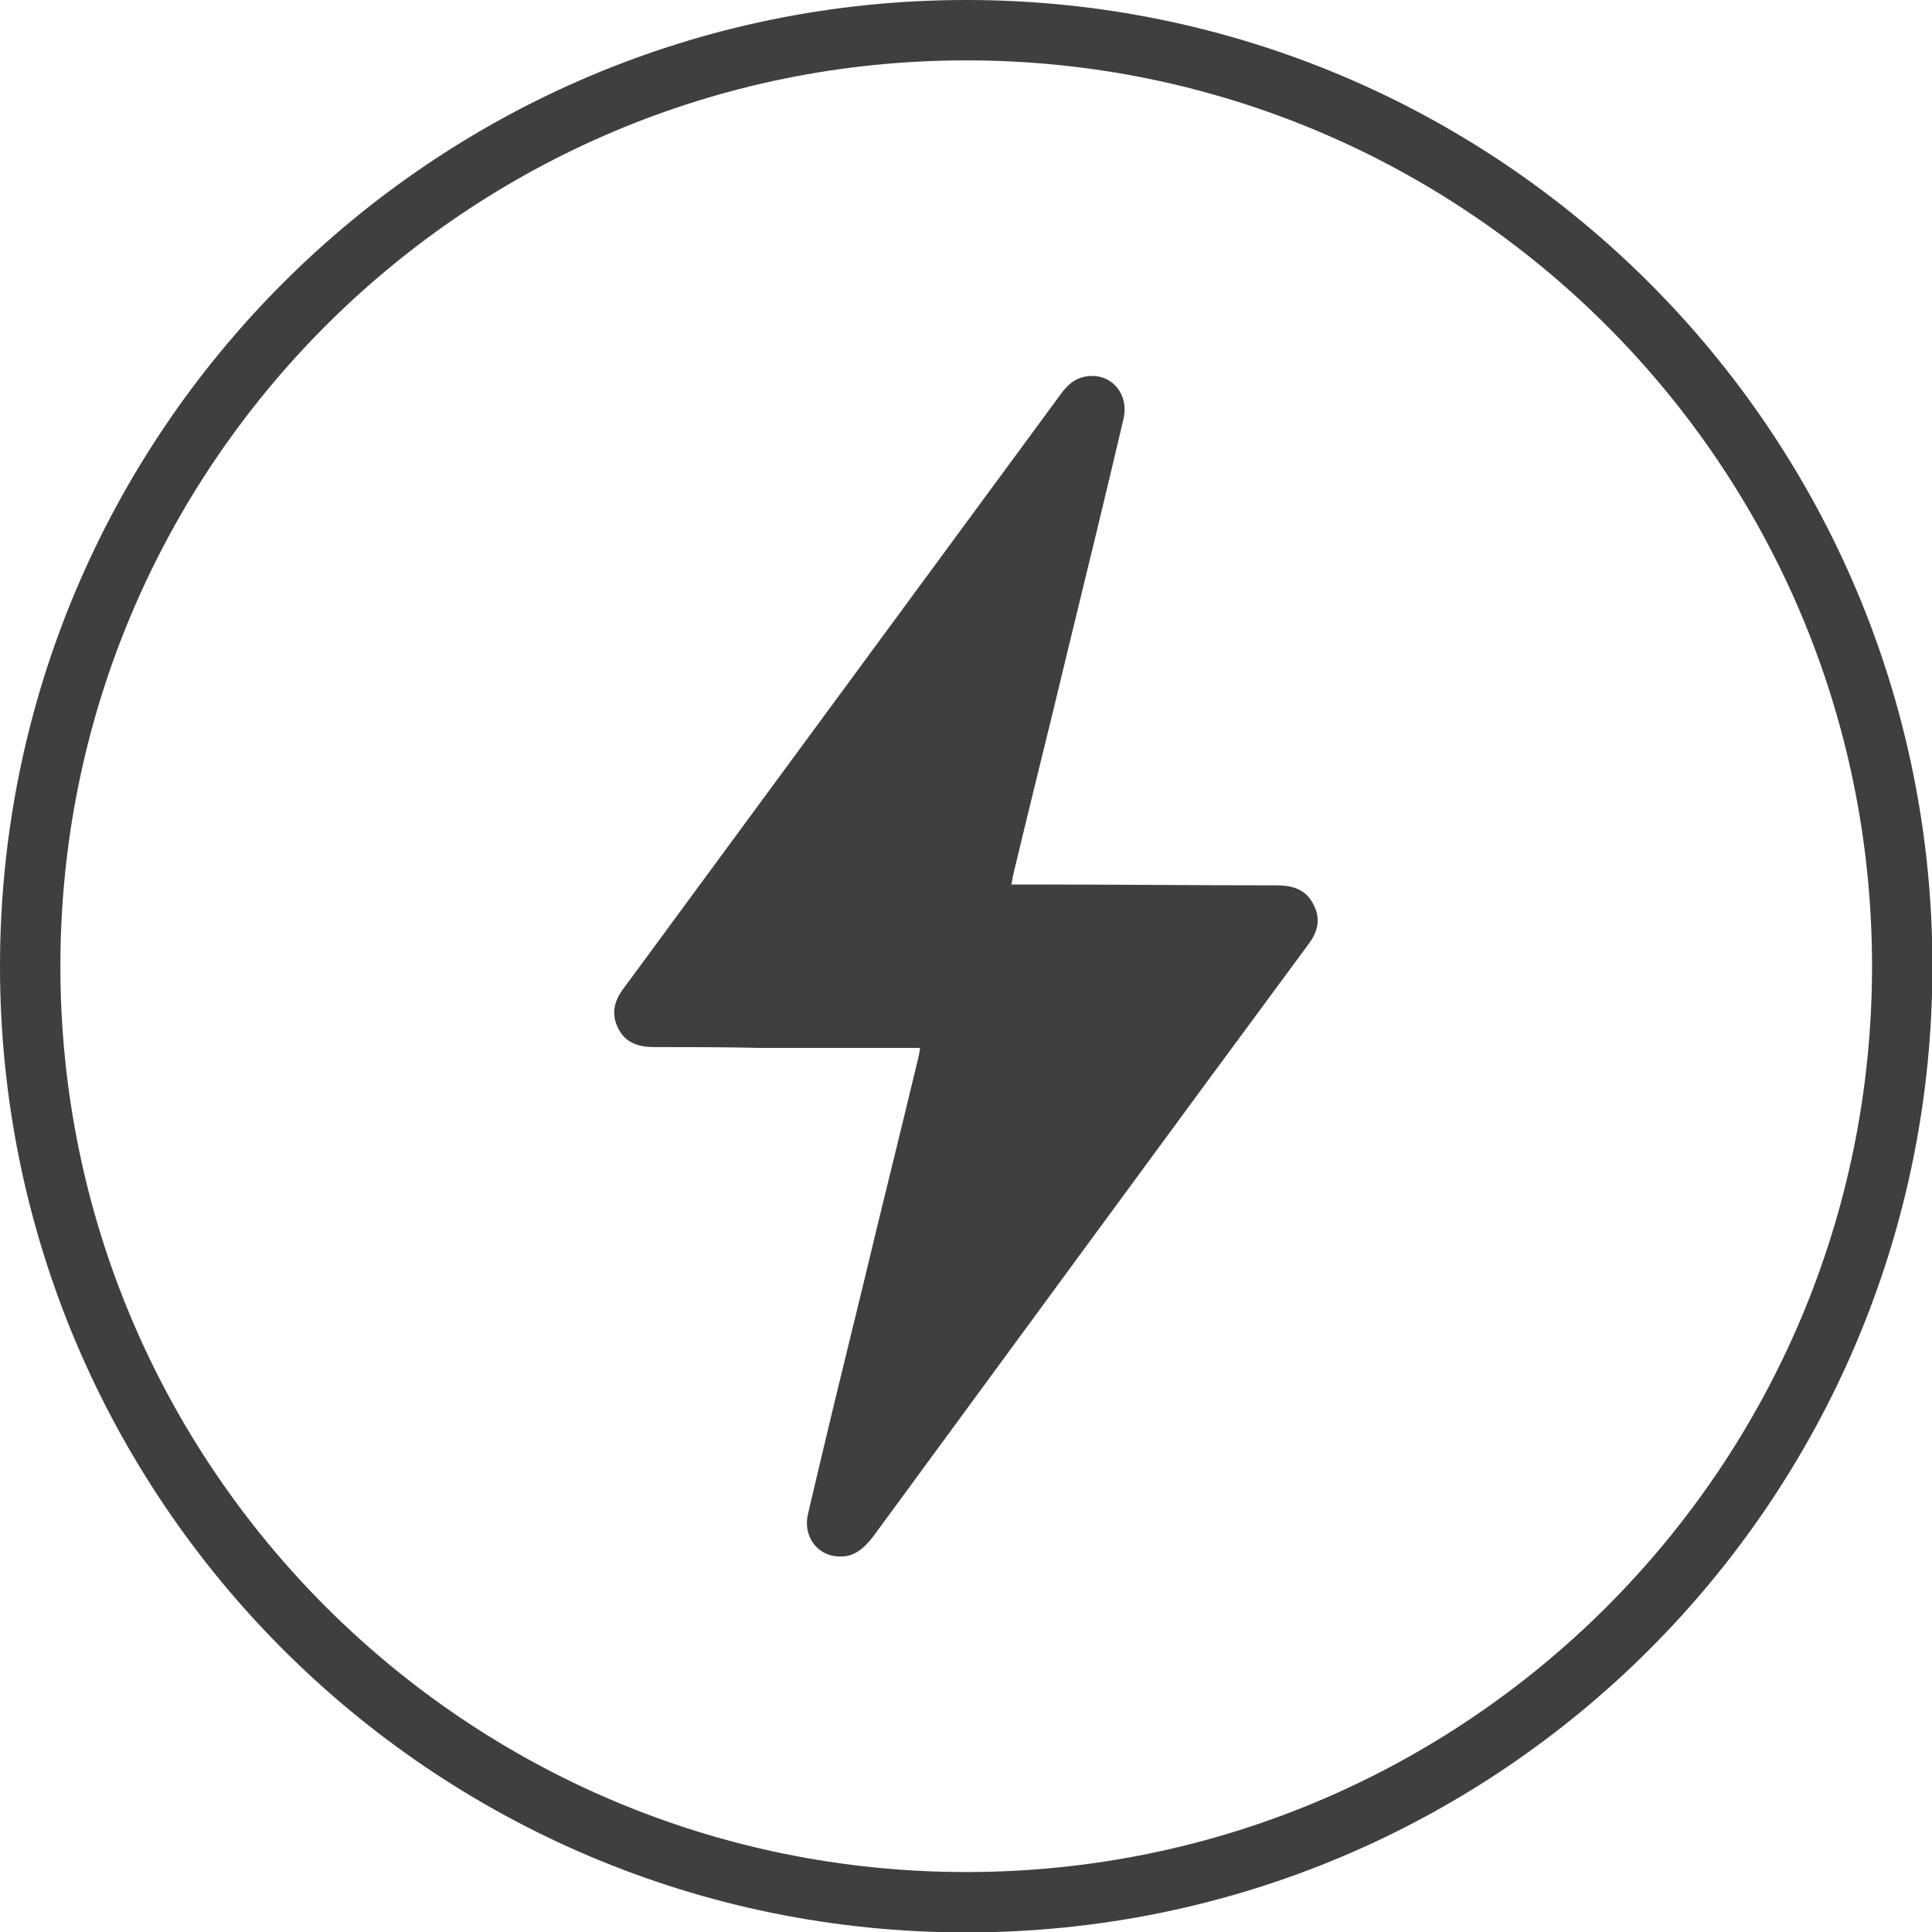
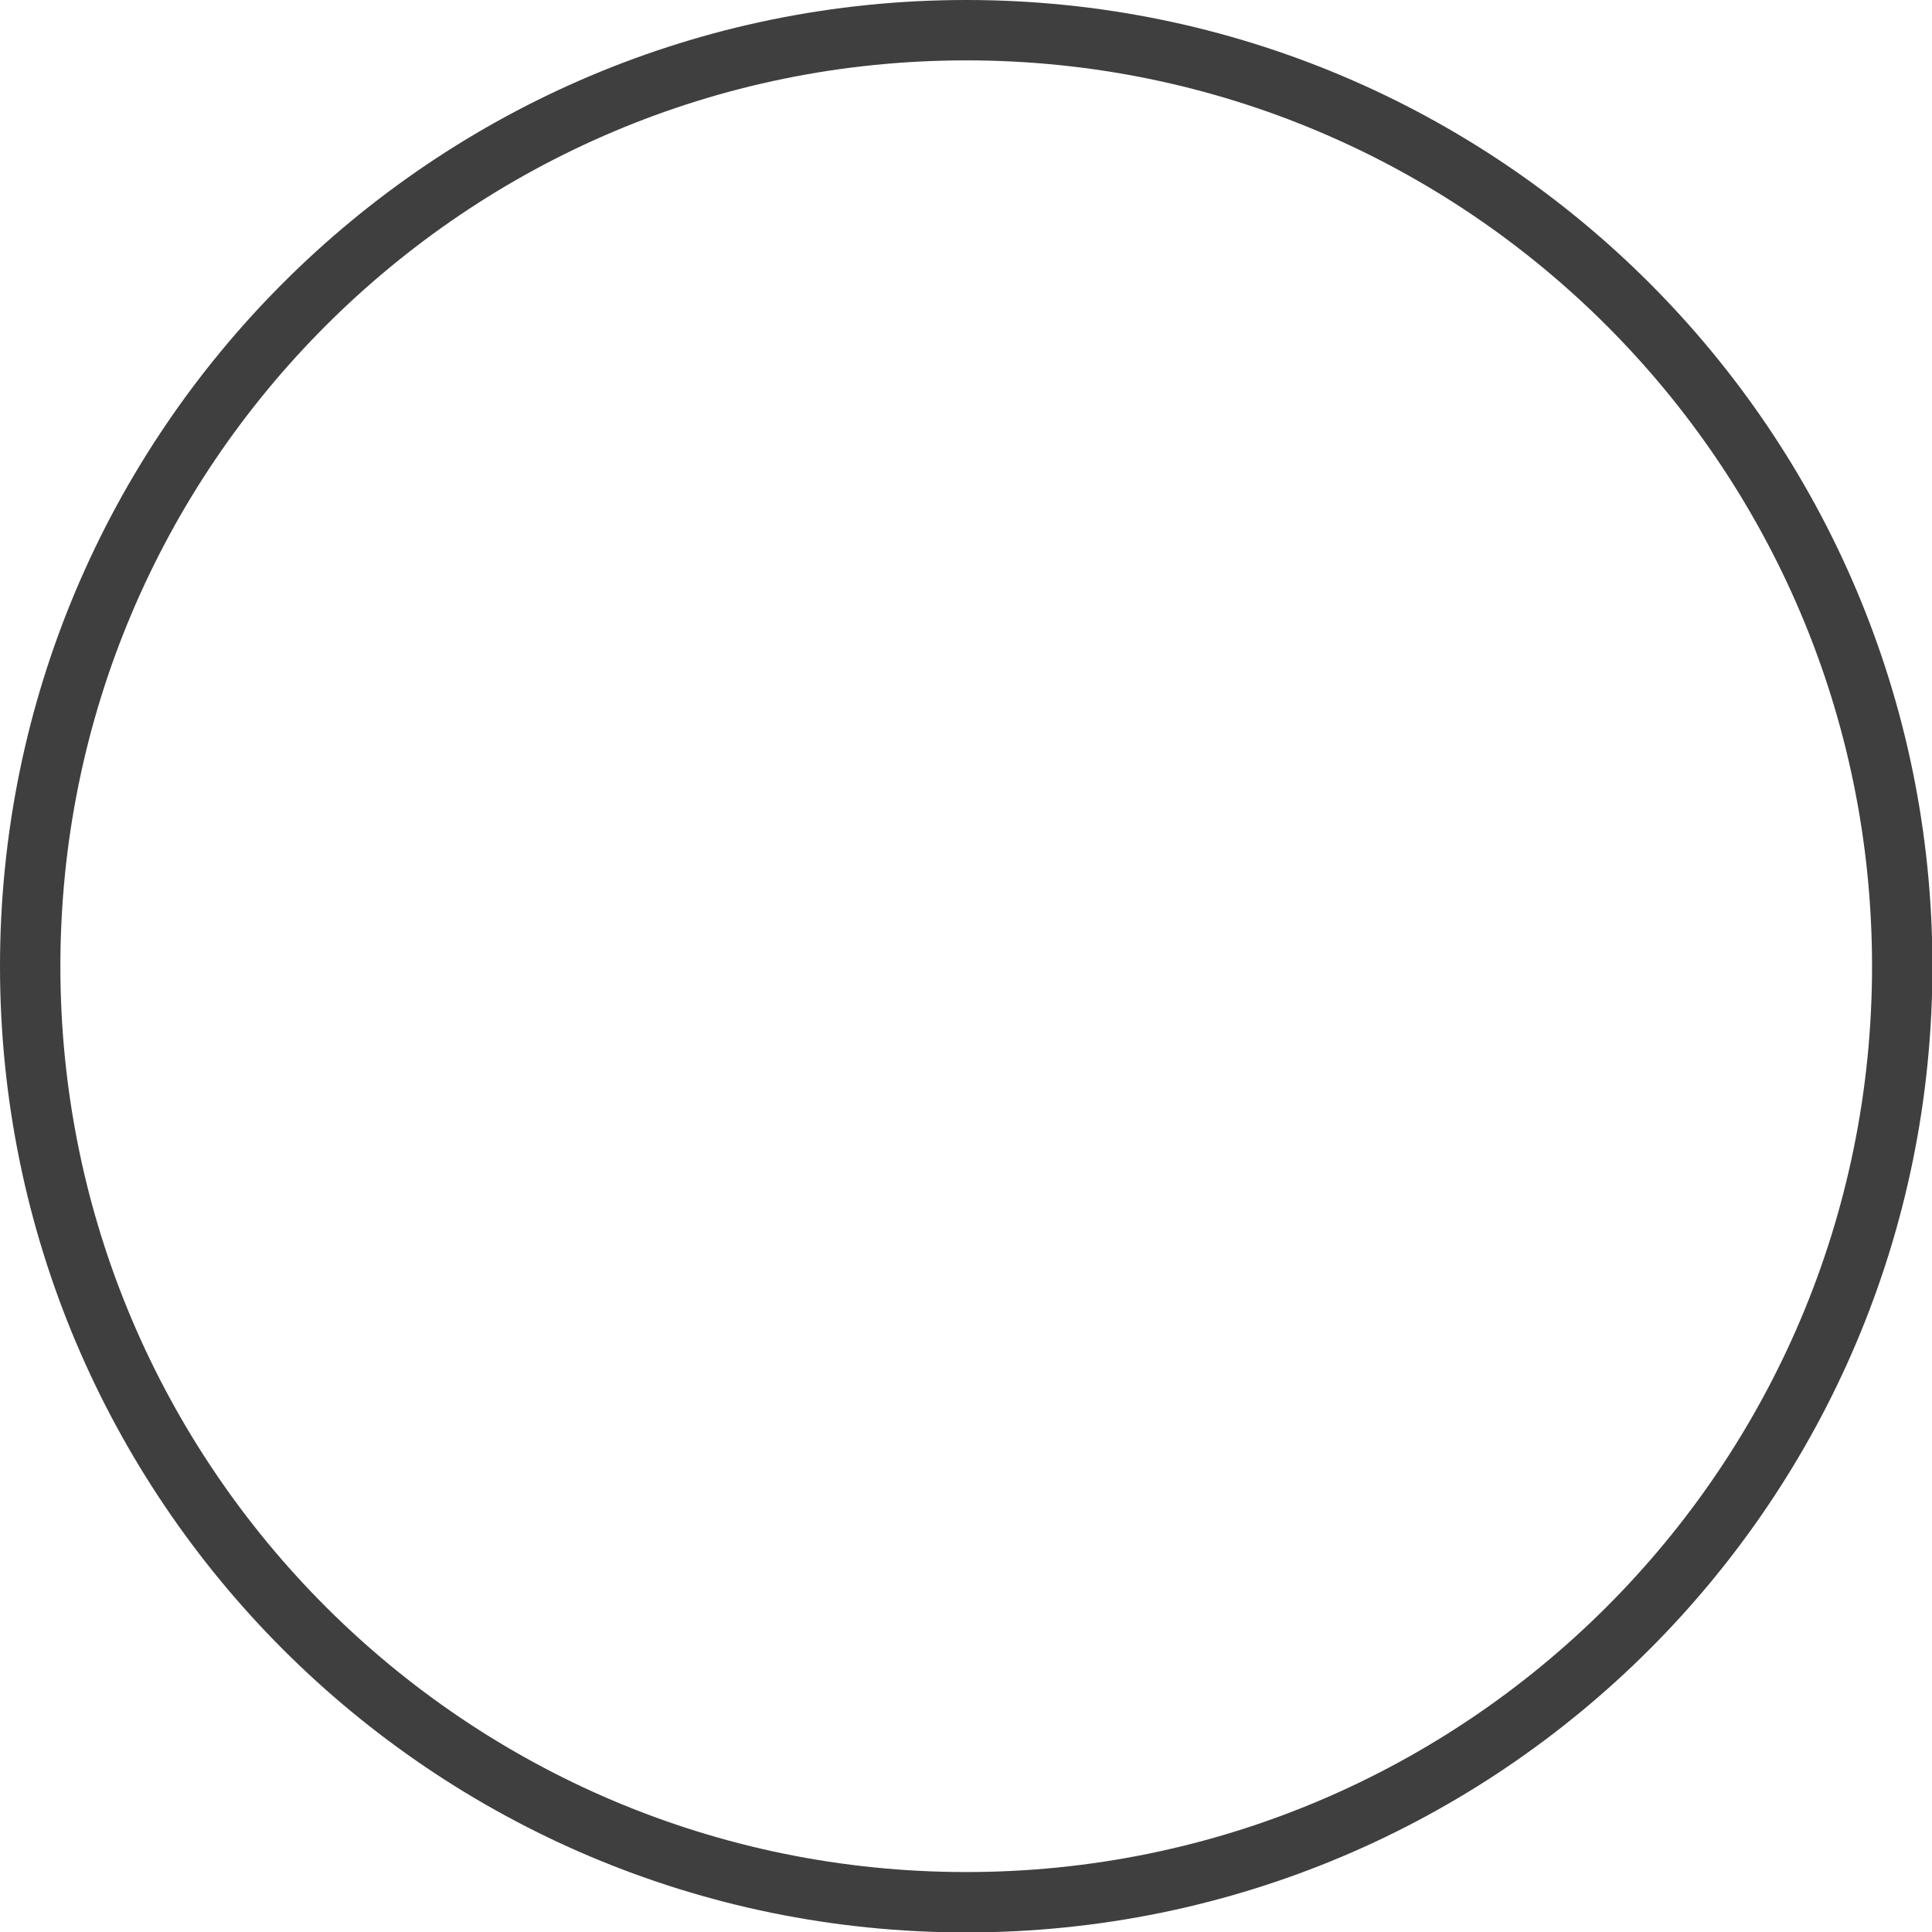
<svg xmlns="http://www.w3.org/2000/svg" fill="none" viewBox="0 0 32 32" height="32" width="32">
  <path stroke="#3F3F3F" d="M16.004 0.5C24.566 0.5 31.507 7.442 31.507 16.004C31.507 24.566 24.566 31.507 16.004 31.507C7.442 31.507 0.5 24.566 0.5 16.004C0.5 7.442 7.442 0.5 16.004 0.5Z" />
-   <path fill="#3F3F3F" d="M21.763 14.996C21.633 14.722 21.403 14.664 21.129 14.664C19.776 14.664 18.422 14.65 17.083 14.65C16.982 14.65 16.867 14.65 16.752 14.65C16.766 14.564 16.781 14.492 16.795 14.434C17.083 13.225 17.386 12.029 17.674 10.82C17.99 9.524 18.307 8.228 18.61 6.932C18.696 6.558 18.451 6.227 18.091 6.227C17.846 6.227 17.688 6.356 17.558 6.544C15.154 9.812 12.749 13.081 10.345 16.349C10.186 16.551 10.114 16.767 10.229 17.011C10.345 17.271 10.575 17.343 10.834 17.343C11.425 17.343 12 17.343 12.591 17.357C13.469 17.357 14.333 17.357 15.24 17.357C15.226 17.458 15.211 17.515 15.197 17.573C14.909 18.782 14.607 19.978 14.319 21.187C14.002 22.483 13.685 23.779 13.383 25.075C13.296 25.435 13.527 25.766 13.887 25.78C14.146 25.795 14.304 25.651 14.463 25.449C16.853 22.195 19.243 18.926 21.648 15.672C21.806 15.471 21.892 15.255 21.763 14.996Z" />
</svg>